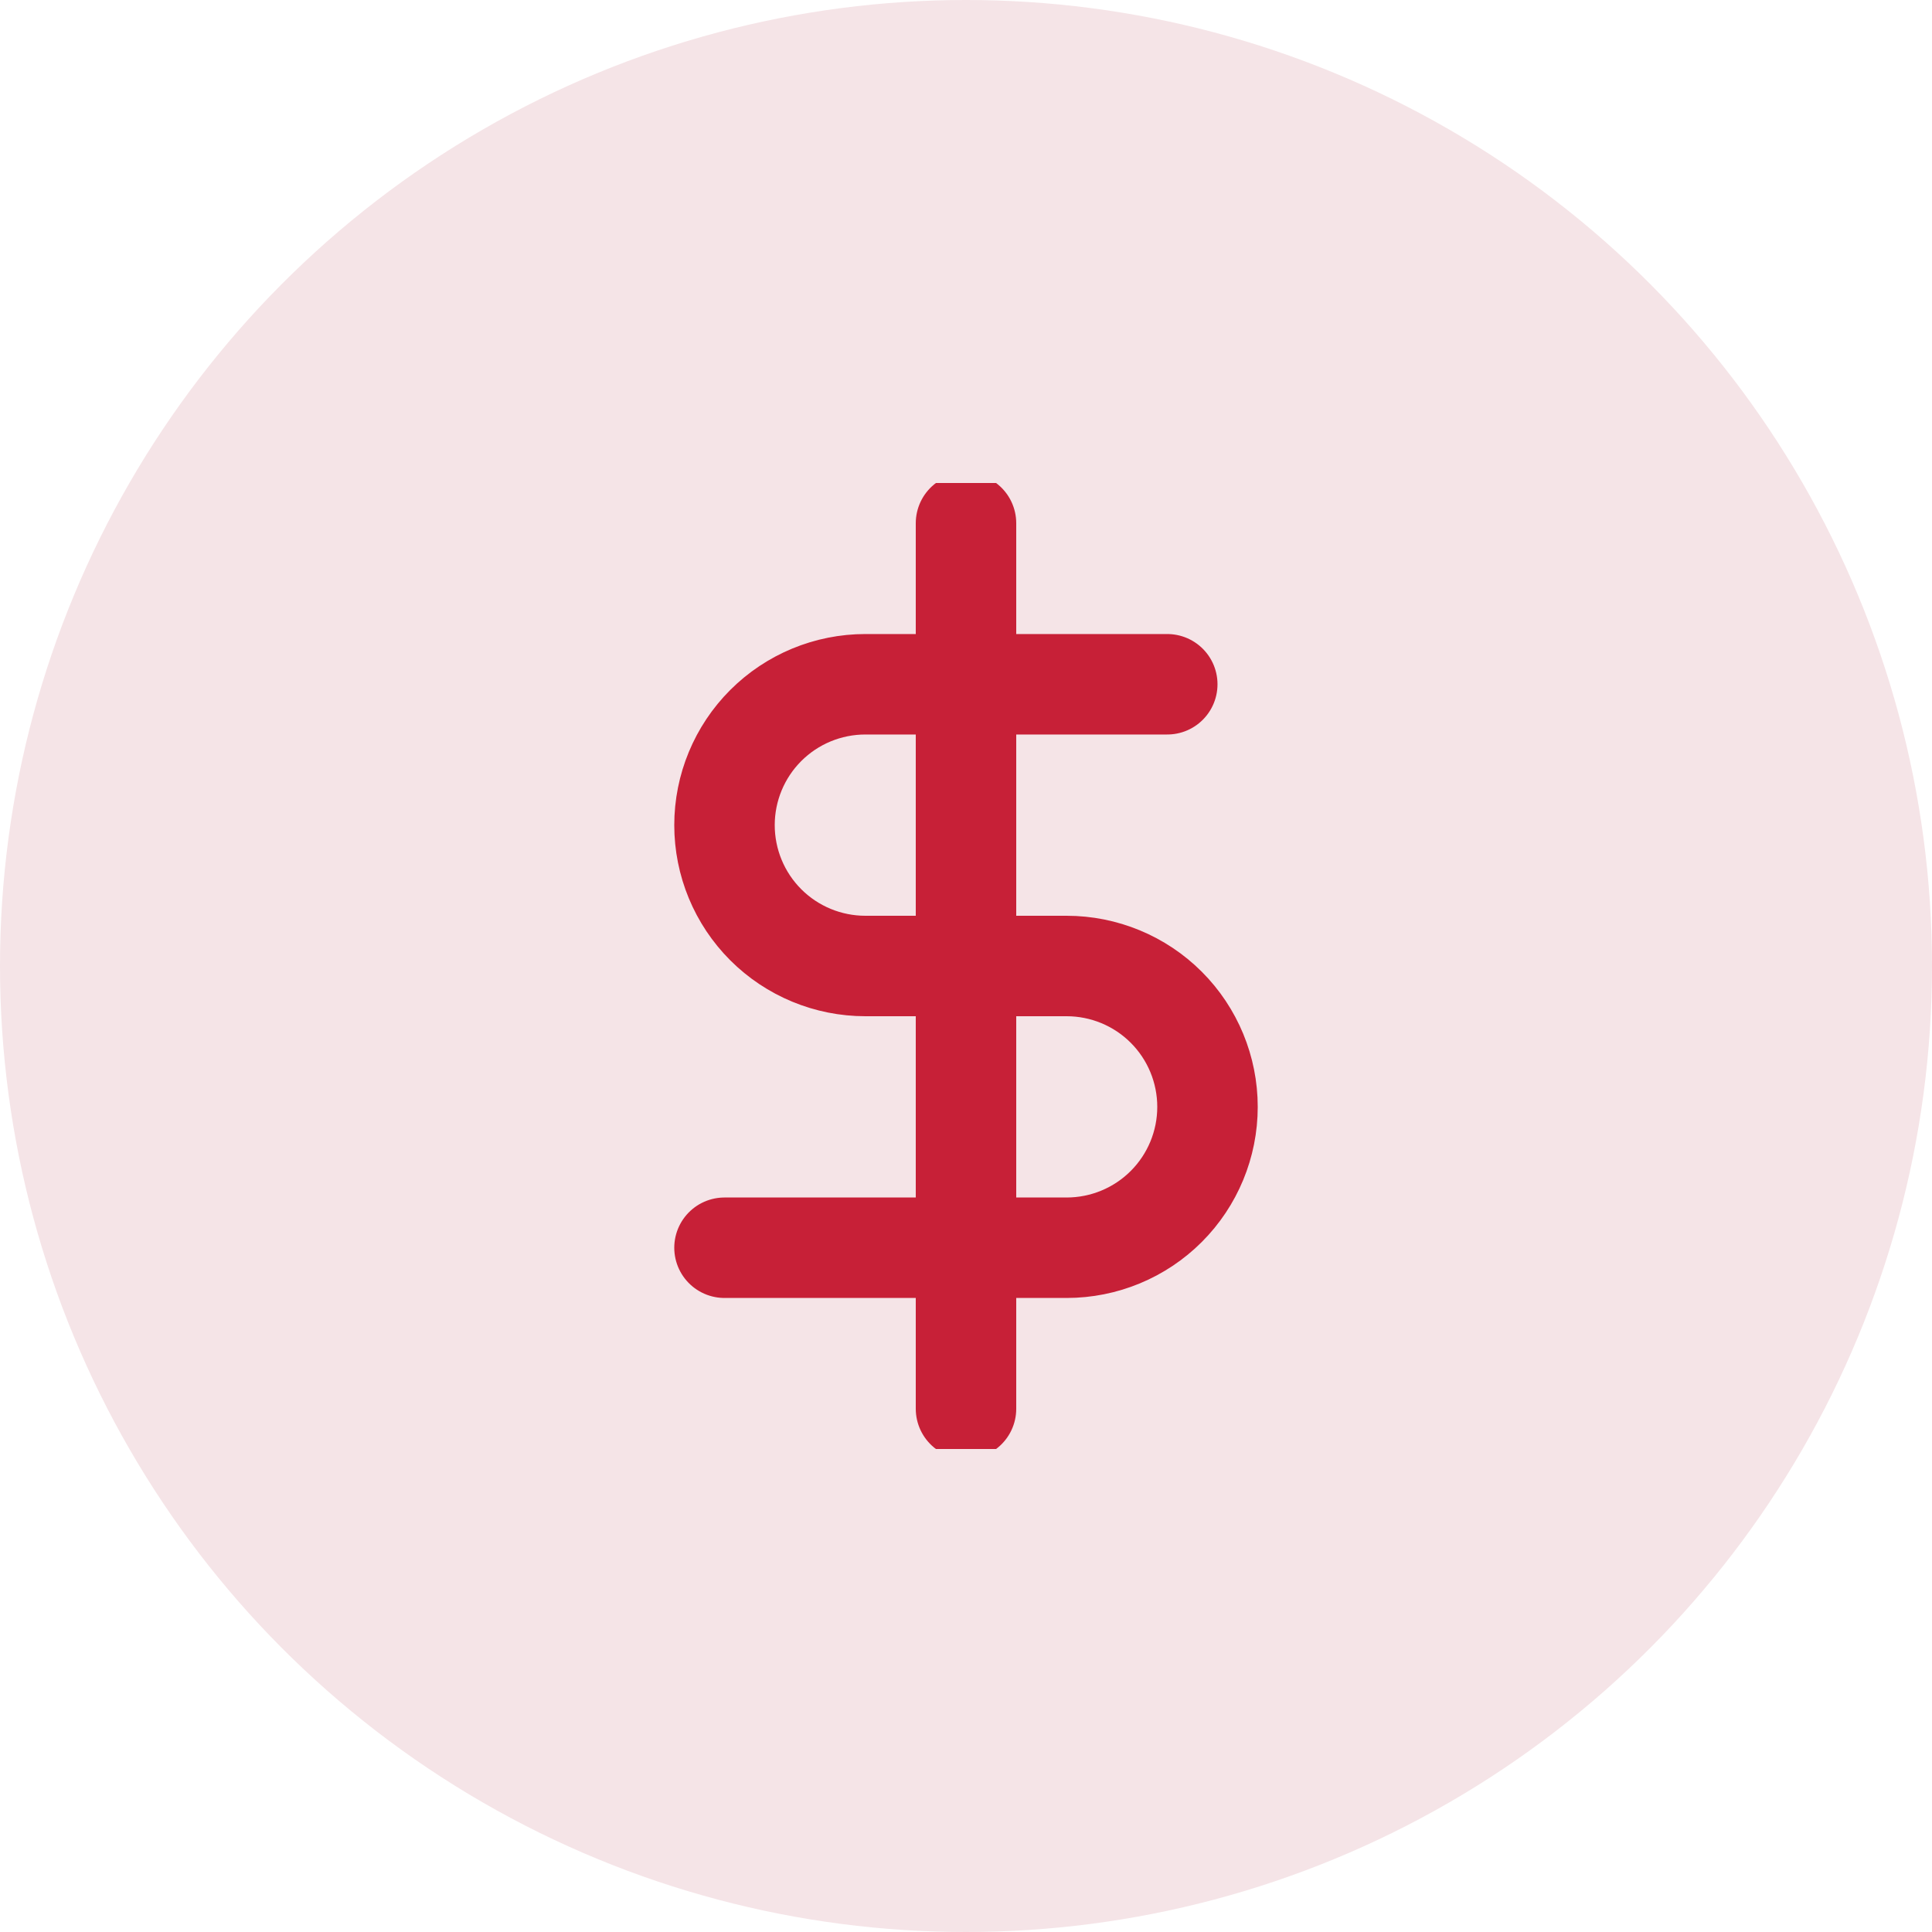
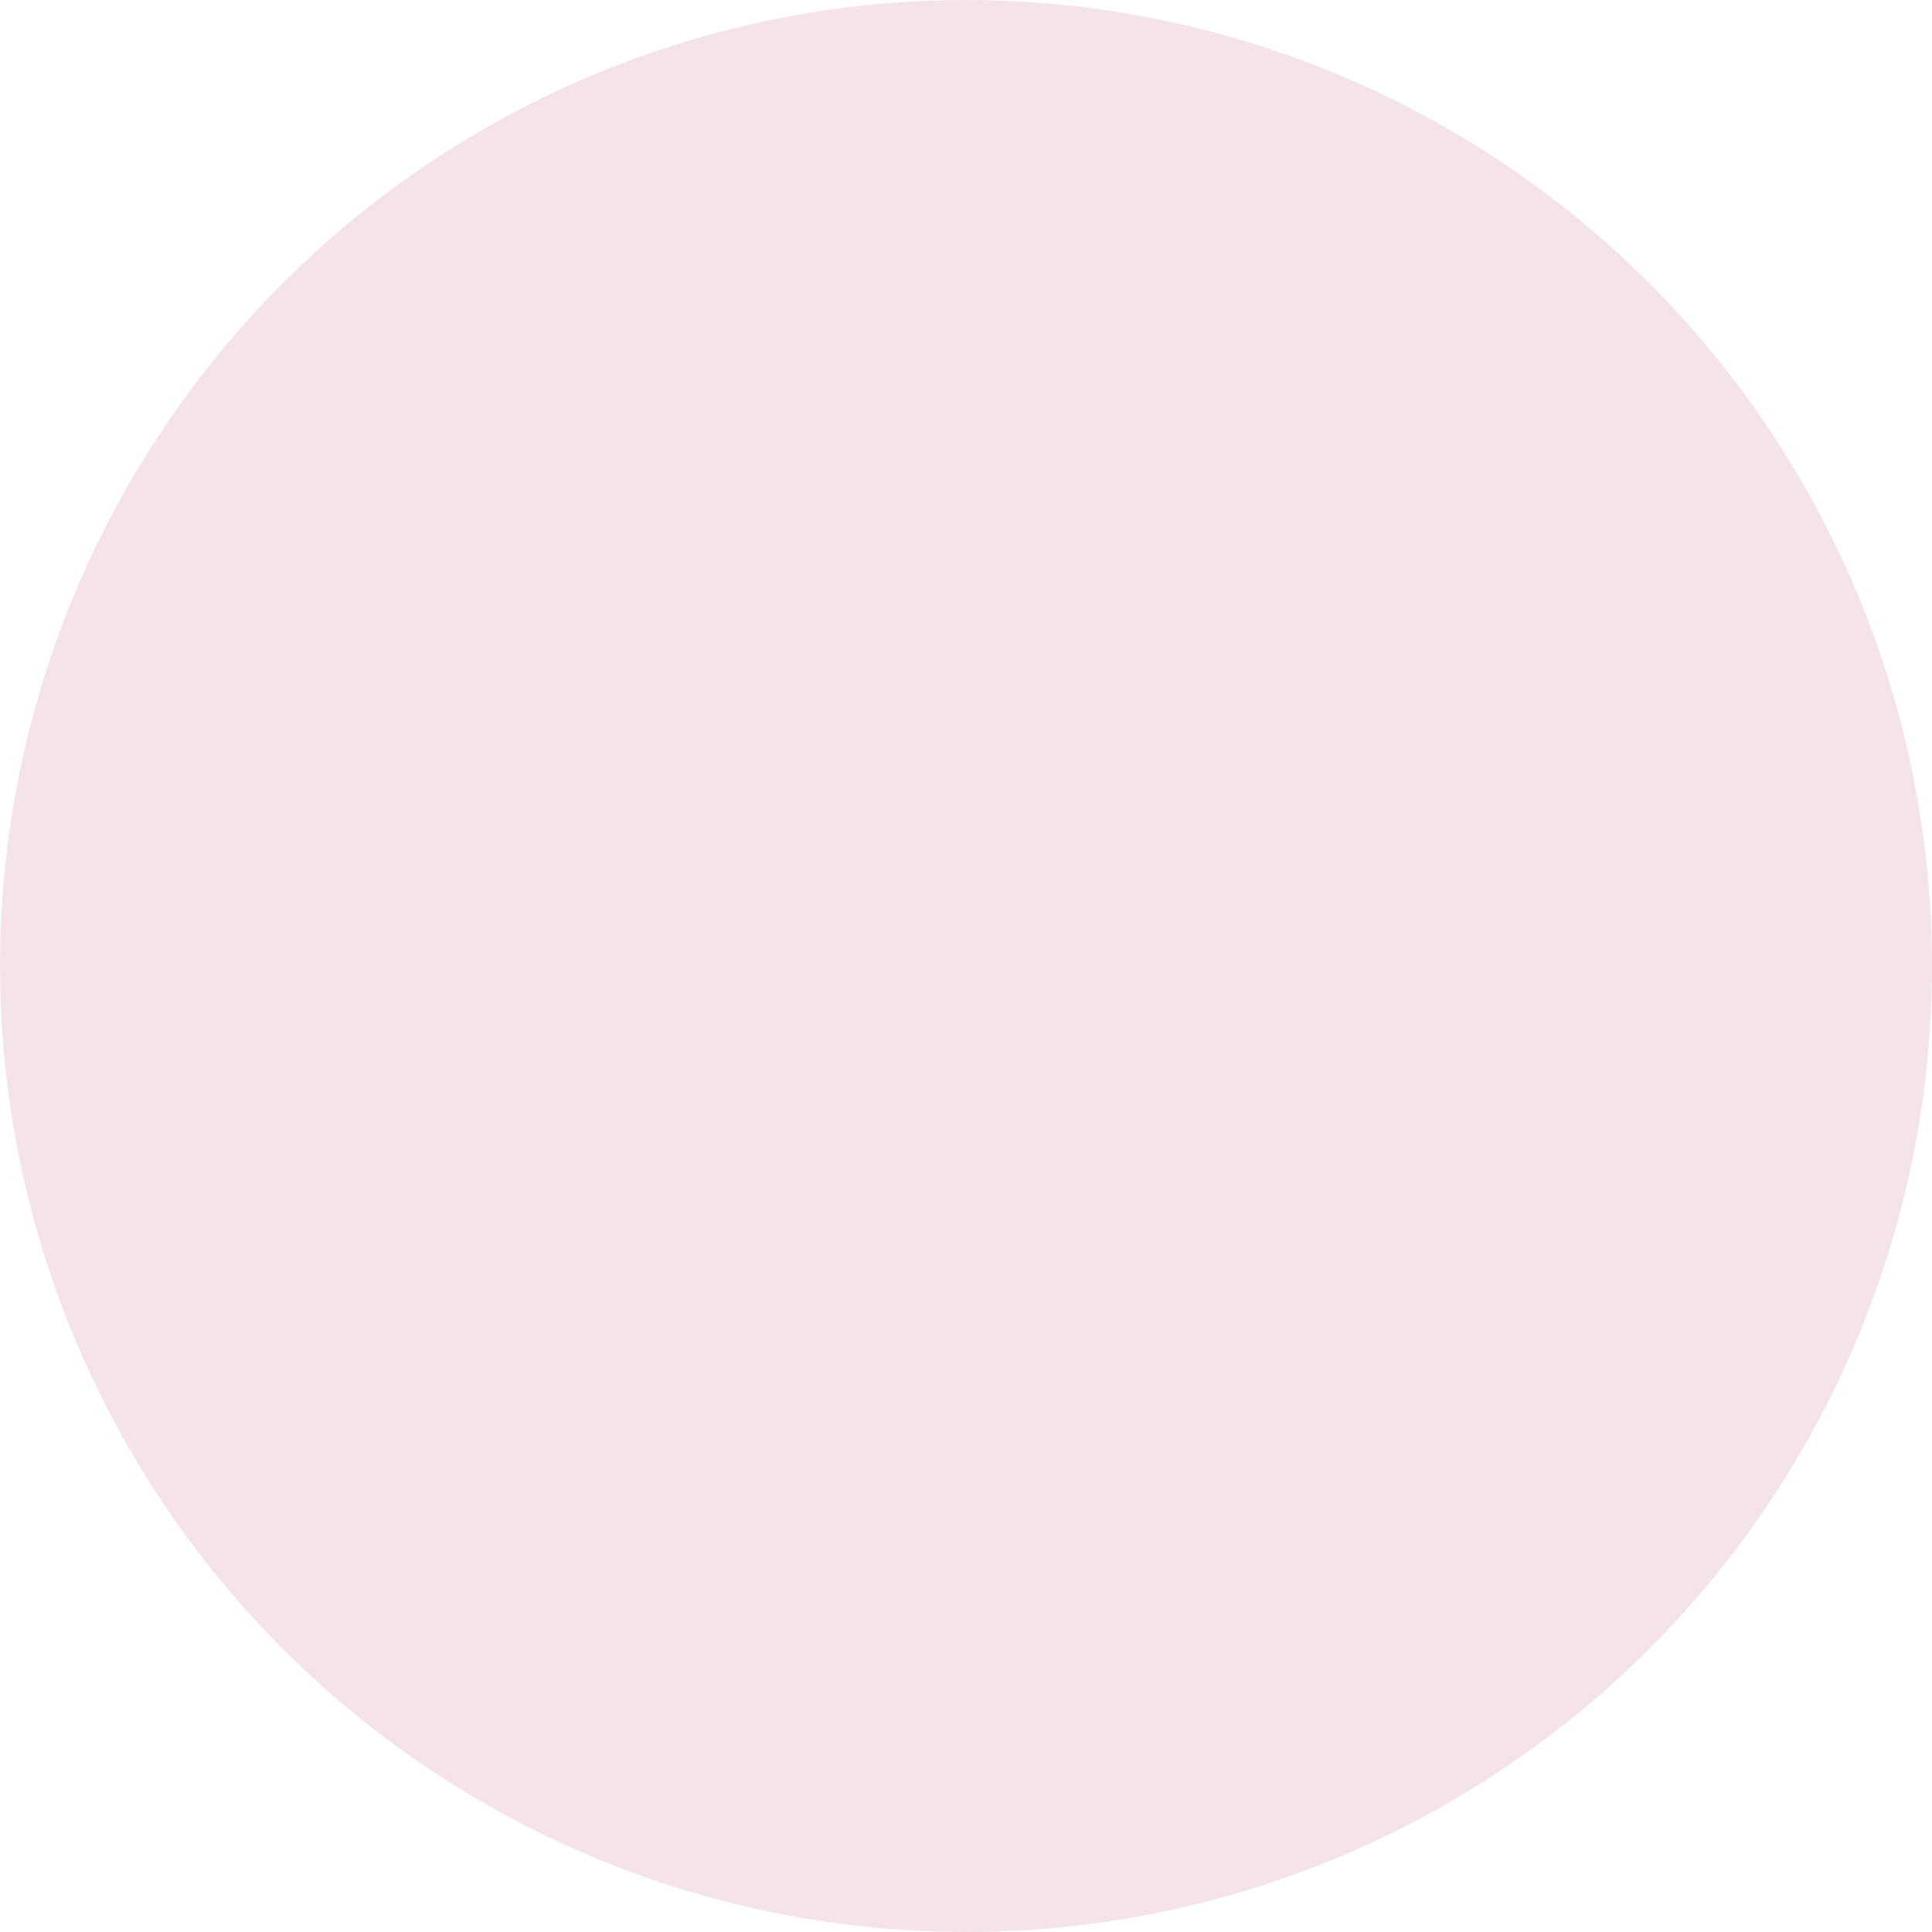
<svg xmlns="http://www.w3.org/2000/svg" width="40" height="40" viewBox="0 0 40 40" fill="none">
  <circle cx="20" cy="20" r="20" fill="#F5E4E7" />
  <g clip-path="url(#clip0_16014_102280)">
    <path d="M20 10.833V29.167" stroke="#C72037" stroke-width="2.08" stroke-linecap="round" stroke-linejoin="round" />
-     <path d="M24.167 14.167H17.917C17.143 14.167 16.401 14.474 15.854 15.021C15.307 15.568 15 16.31 15 17.083C15 17.857 15.307 18.599 15.854 19.146C16.401 19.693 17.143 20 17.917 20H22.083C22.857 20 23.599 20.307 24.146 20.854C24.693 21.401 25 22.143 25 22.917C25 23.69 24.693 24.432 24.146 24.979C23.599 25.526 22.857 25.833 22.083 25.833H15" stroke="#C72037" stroke-width="2.08" stroke-linecap="round" stroke-linejoin="round" />
+     <path d="M24.167 14.167H17.917C17.143 14.167 16.401 14.474 15.854 15.021C15.307 15.568 15 16.31 15 17.083C15 17.857 15.307 18.599 15.854 19.146C16.401 19.693 17.143 20 17.917 20C22.857 20 23.599 20.307 24.146 20.854C24.693 21.401 25 22.143 25 22.917C25 23.69 24.693 24.432 24.146 24.979C23.599 25.526 22.857 25.833 22.083 25.833H15" stroke="#C72037" stroke-width="2.08" stroke-linecap="round" stroke-linejoin="round" />
  </g>
  <defs>
    <clipPath id="clip0_16014_102280">
-       <rect width="20" height="20" fill="white" transform="translate(10 10)" />
-     </clipPath>
+       </clipPath>
  </defs>
</svg>